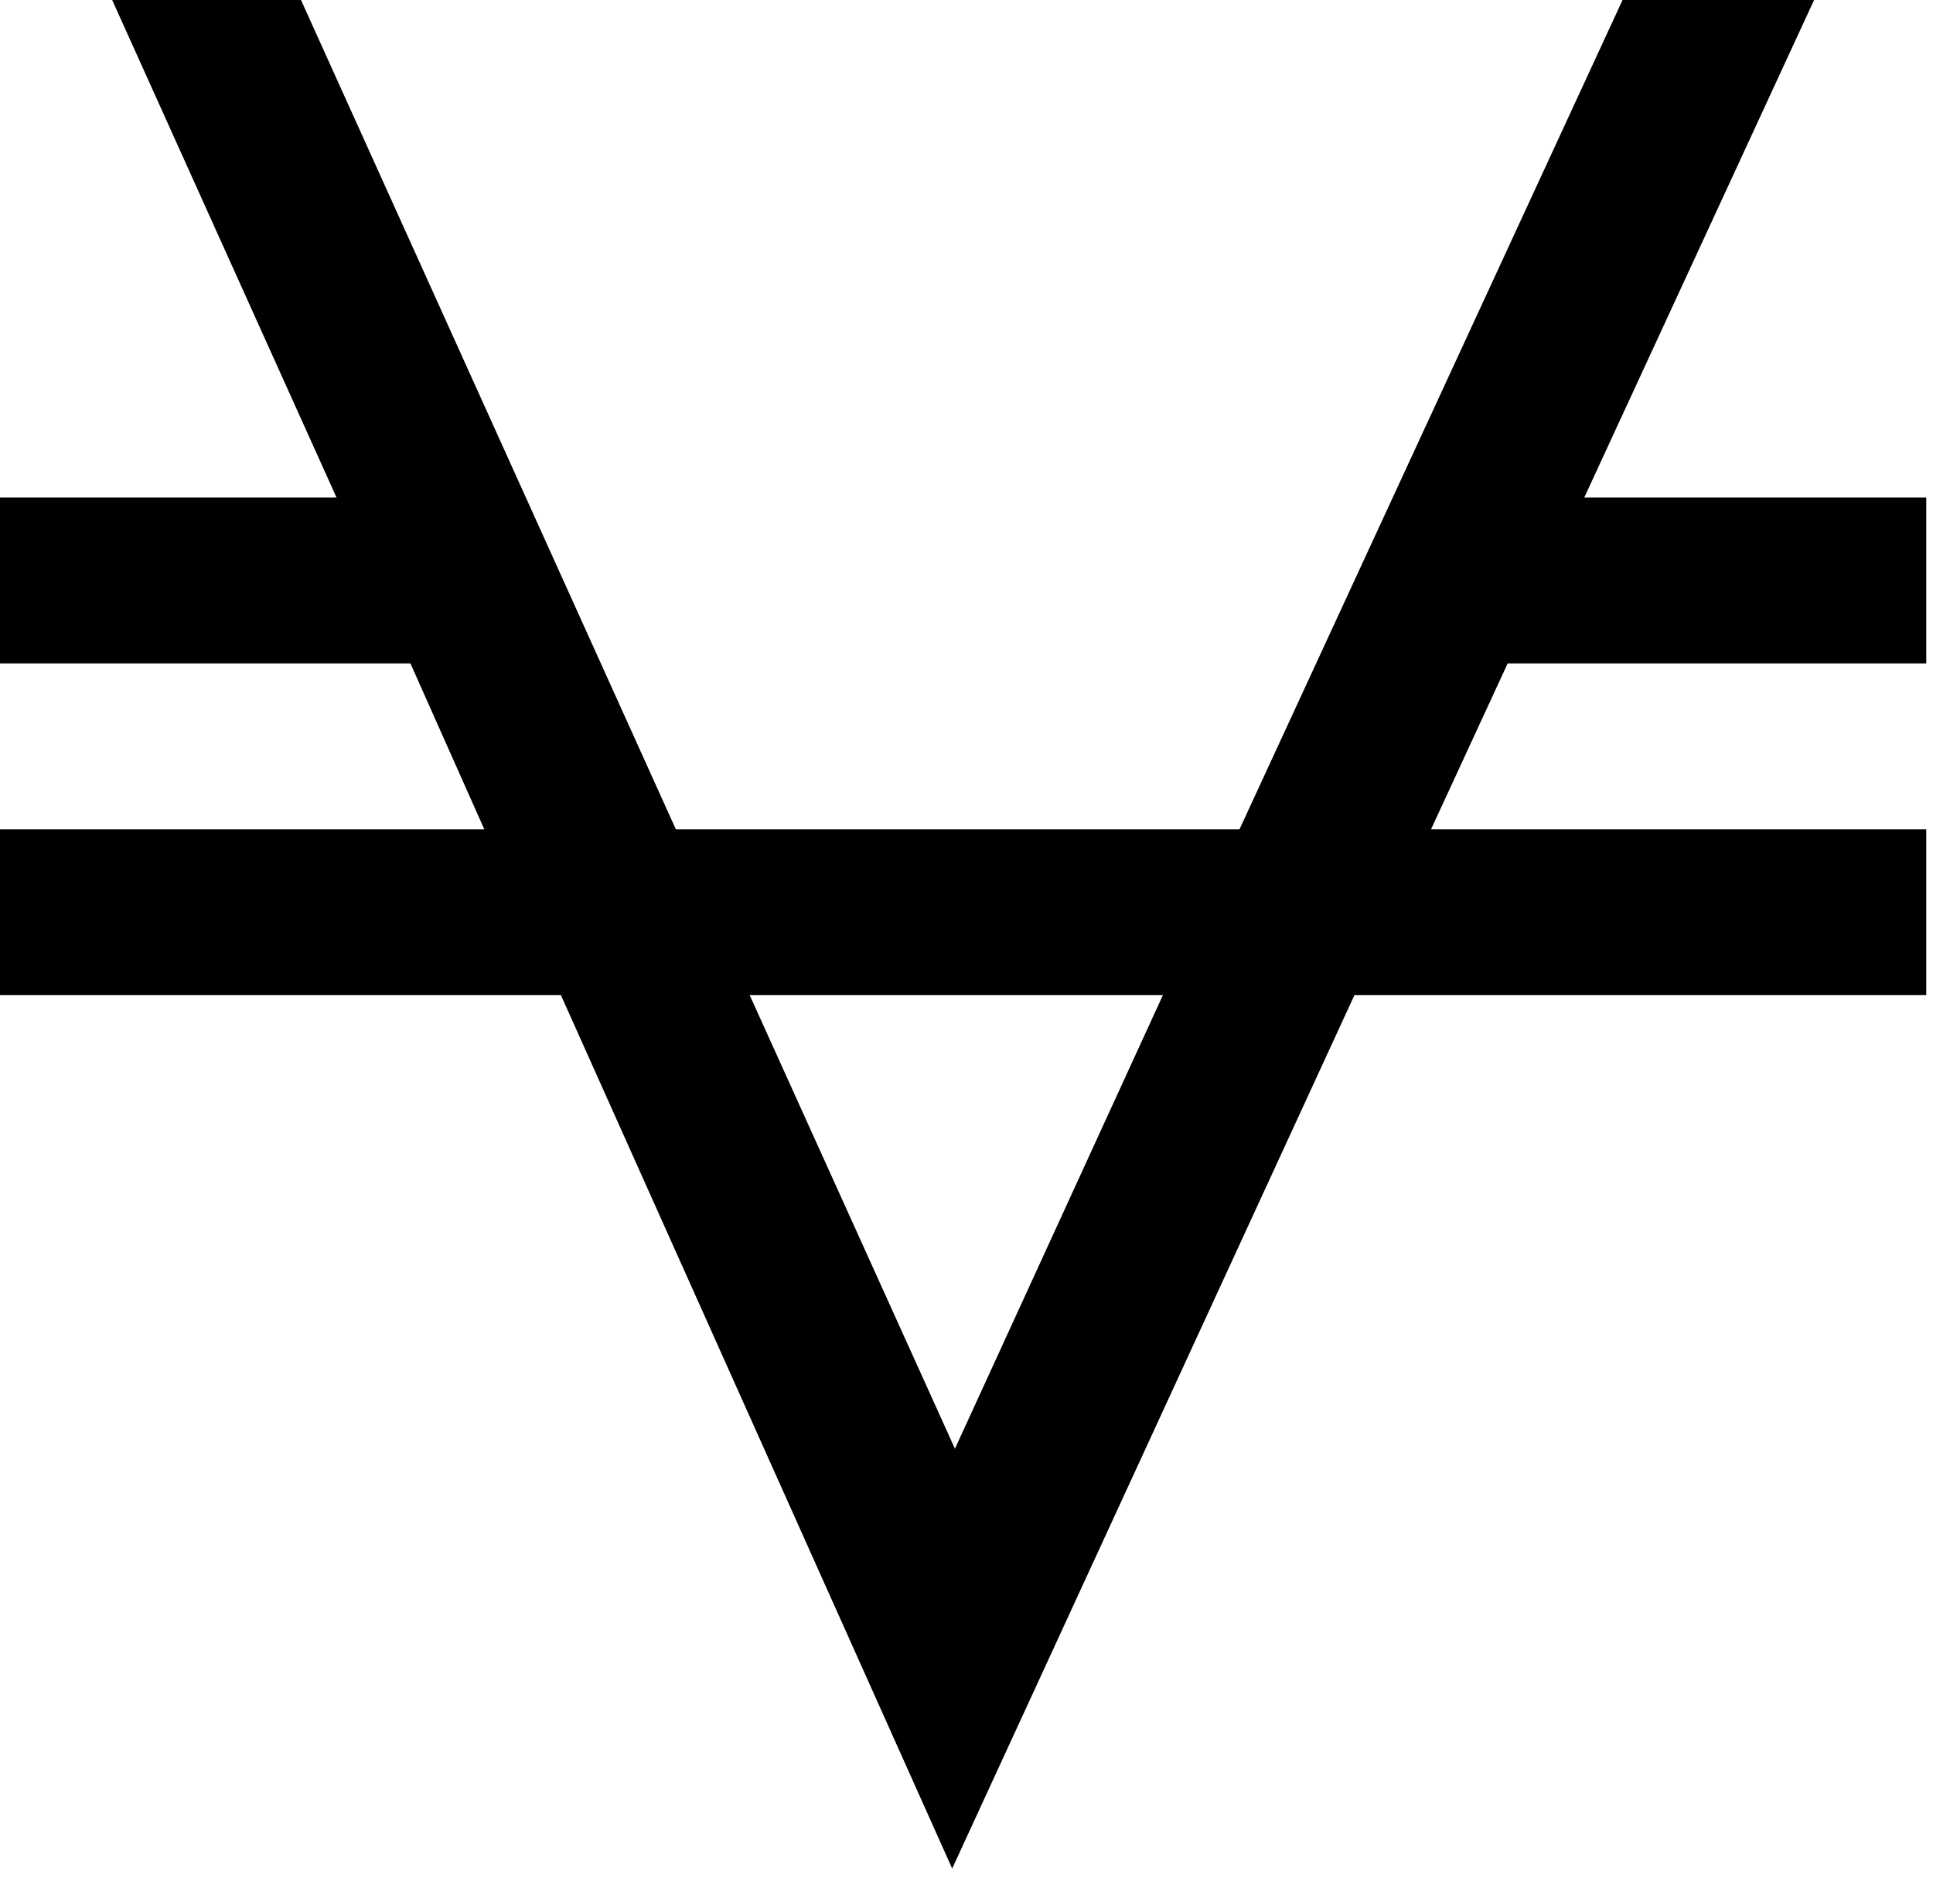
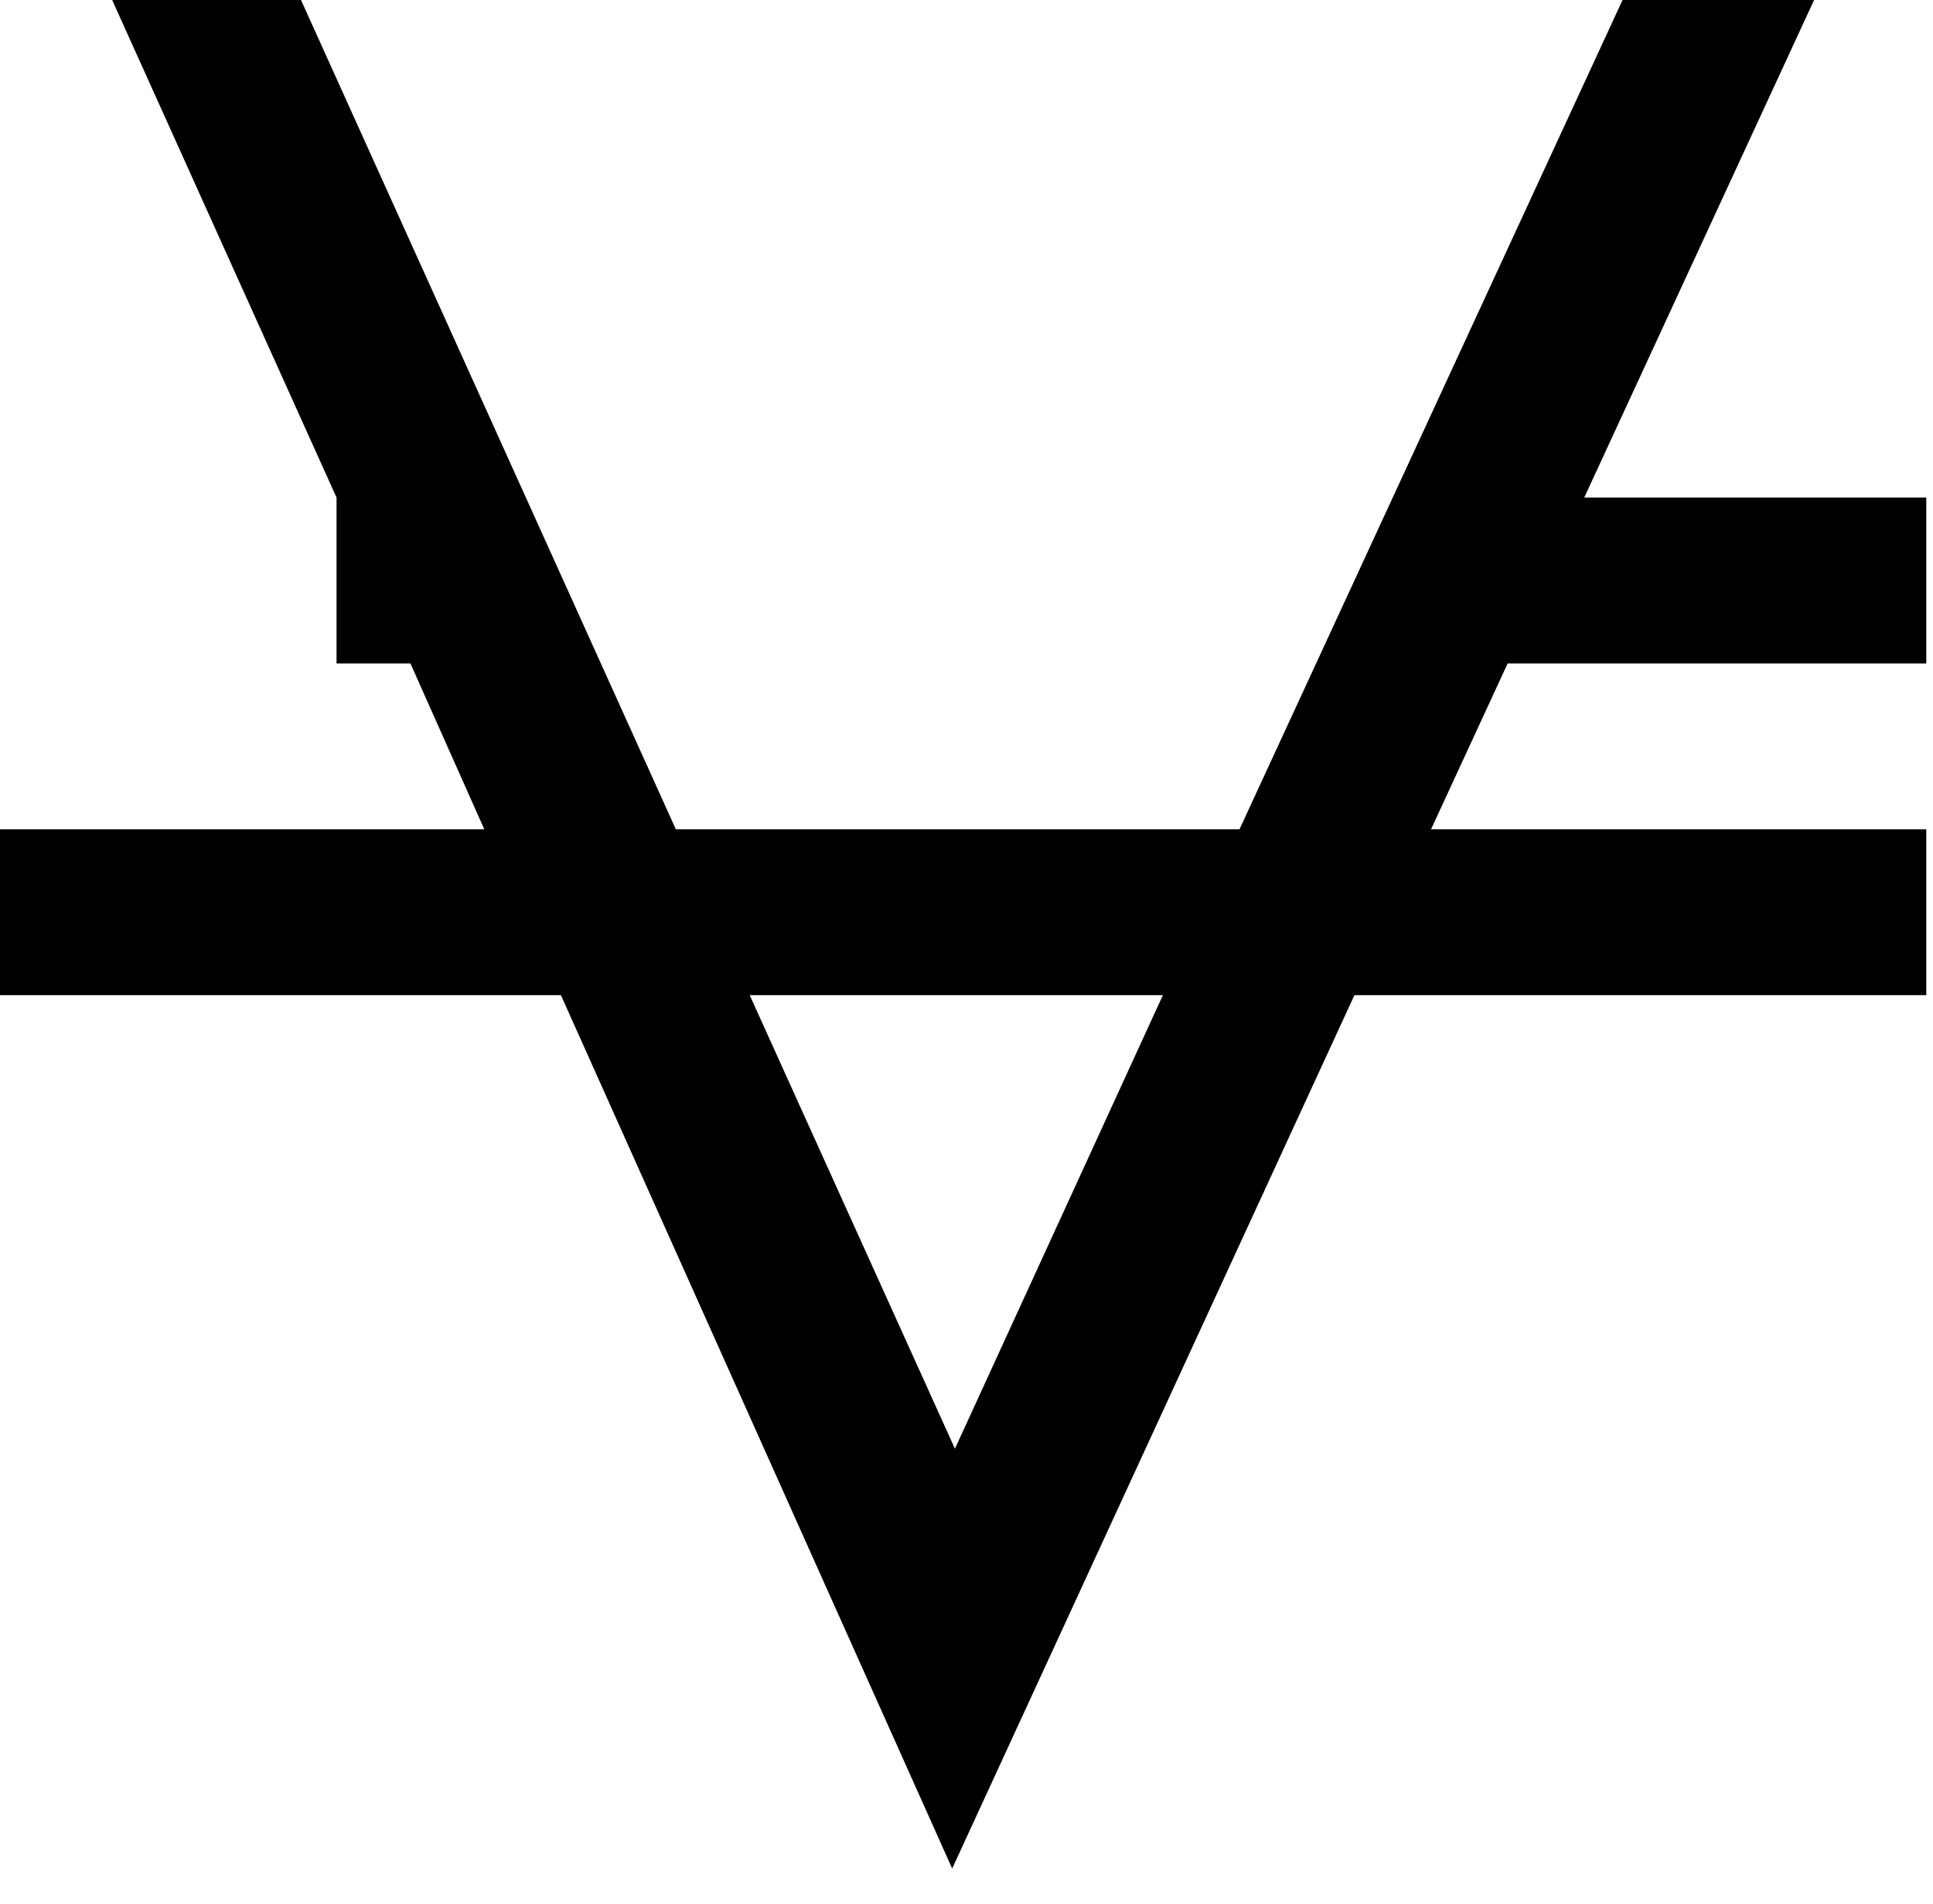
<svg xmlns="http://www.w3.org/2000/svg" width="66" height="65" viewBox="0 0 66 65" fill="none">
-   <path d="M3.83 0L11.491 16.986H0V22.648H14.014L16.536 28.31H0V33.972H19.152L32.511 63.787L46.245 33.972H65.77V28.31H48.861L51.477 22.648H65.77V16.986H54.092L61.94 0H55.4L42.321 28.31H23.076L10.277 0H3.83ZM25.598 33.972H39.705L32.605 49.455L25.598 33.972Z" fill="black" />
+   <path d="M3.83 0L11.491 16.986V22.648H14.014L16.536 28.31H0V33.972H19.152L32.511 63.787L46.245 33.972H65.77V28.31H48.861L51.477 22.648H65.77V16.986H54.092L61.94 0H55.4L42.321 28.31H23.076L10.277 0H3.83ZM25.598 33.972H39.705L32.605 49.455L25.598 33.972Z" fill="black" />
</svg>